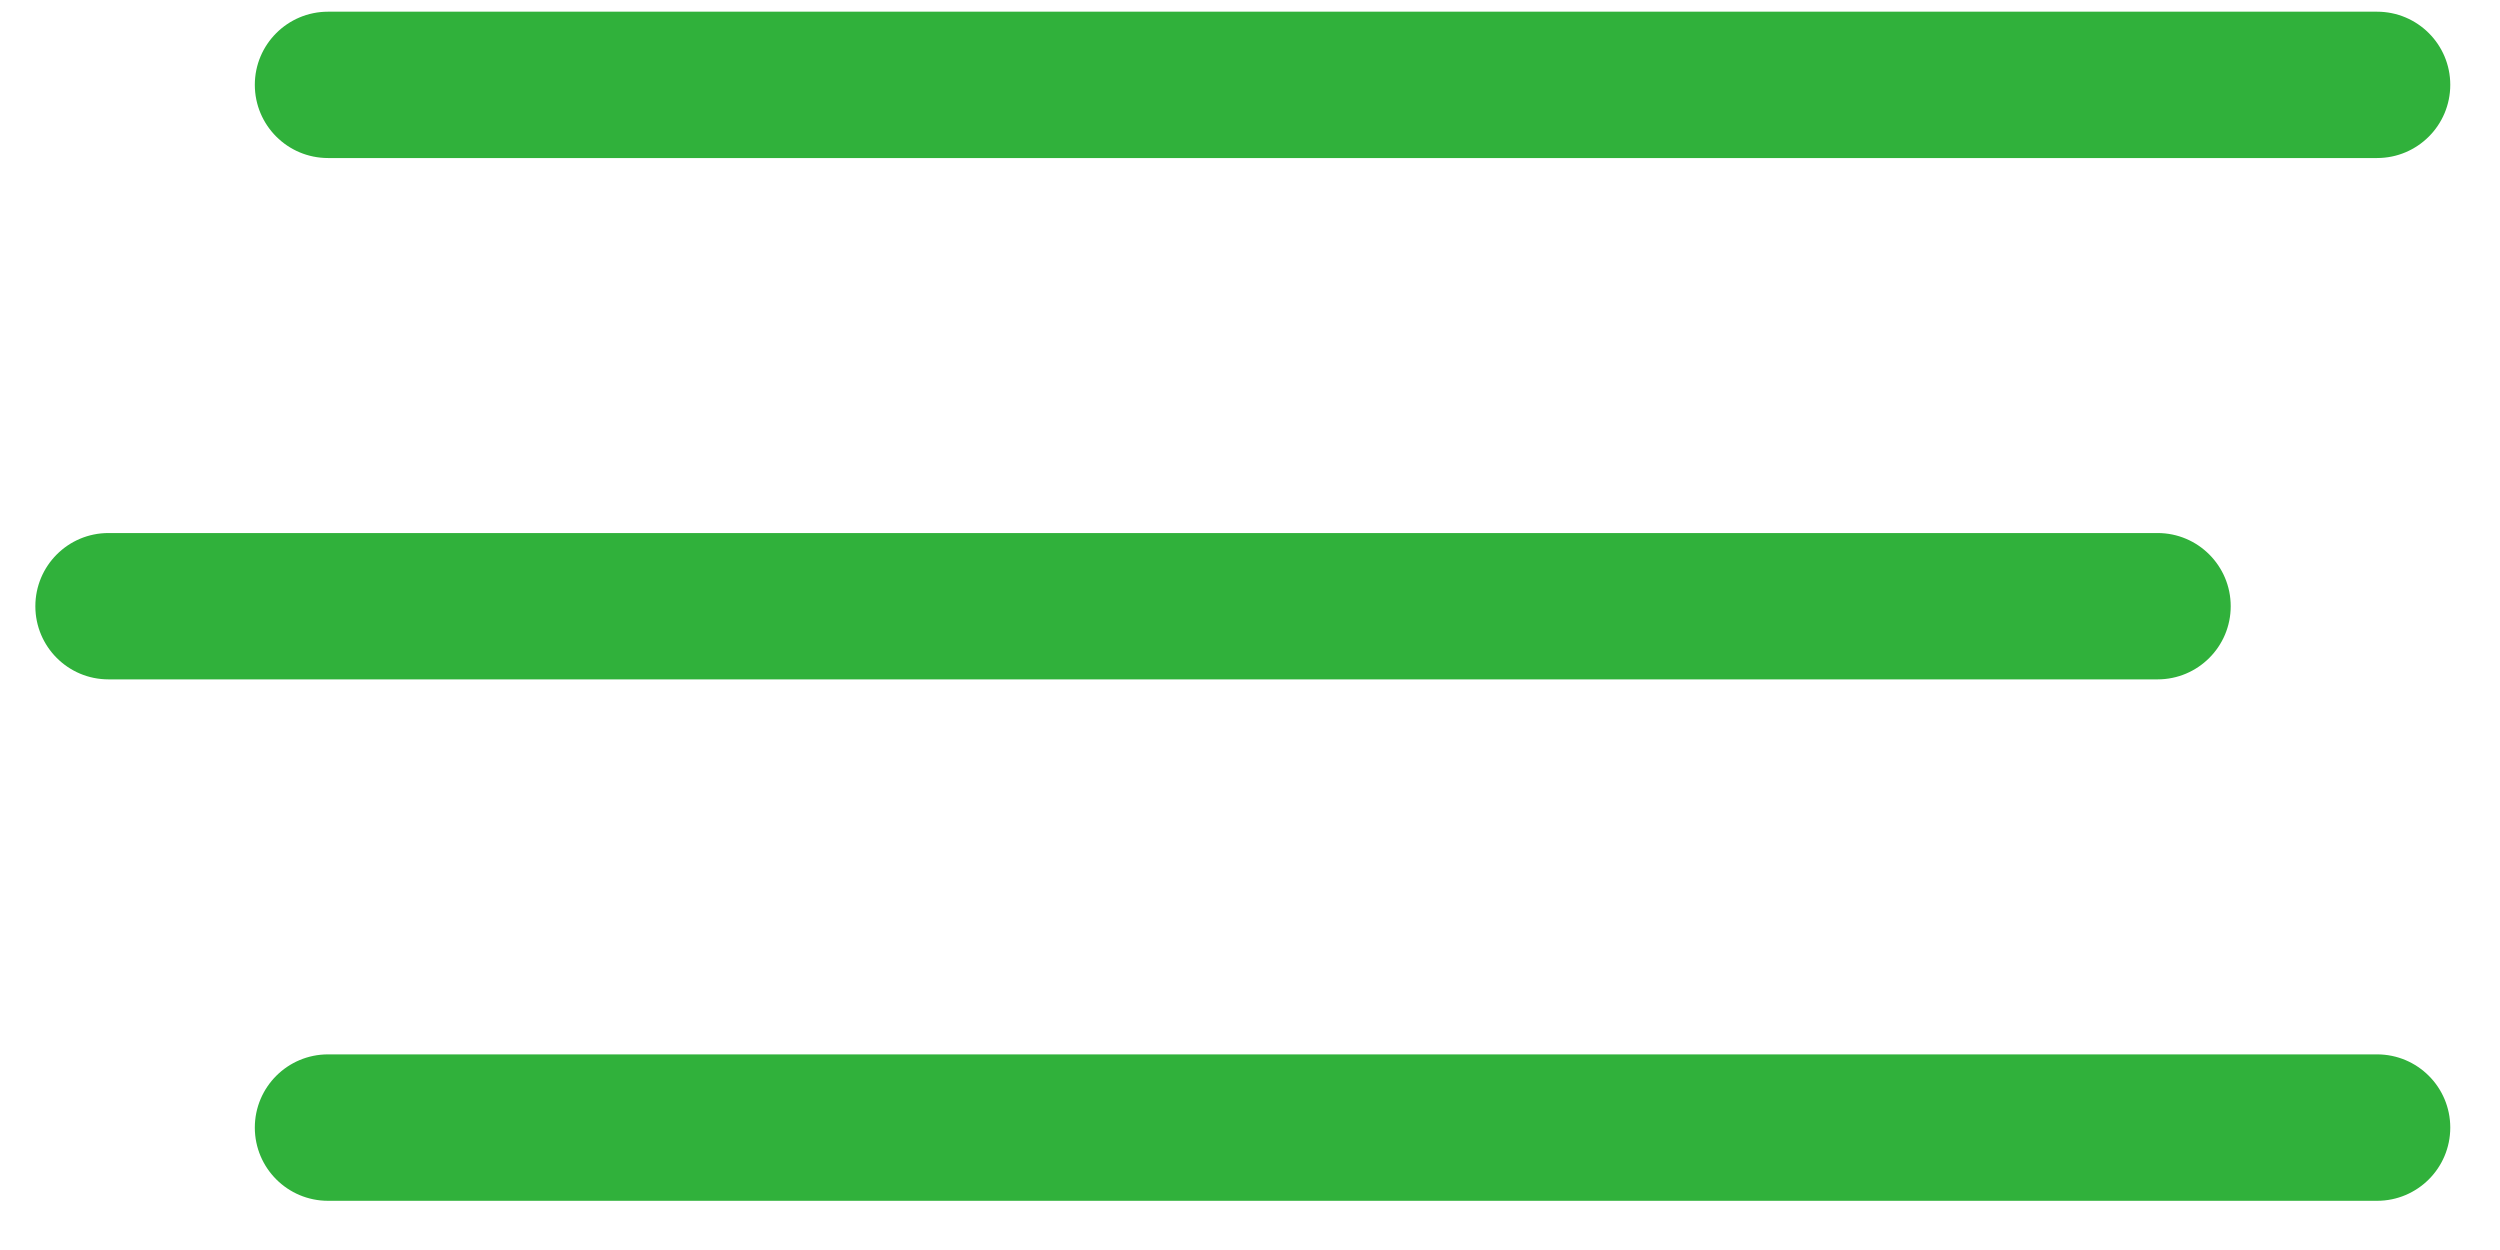
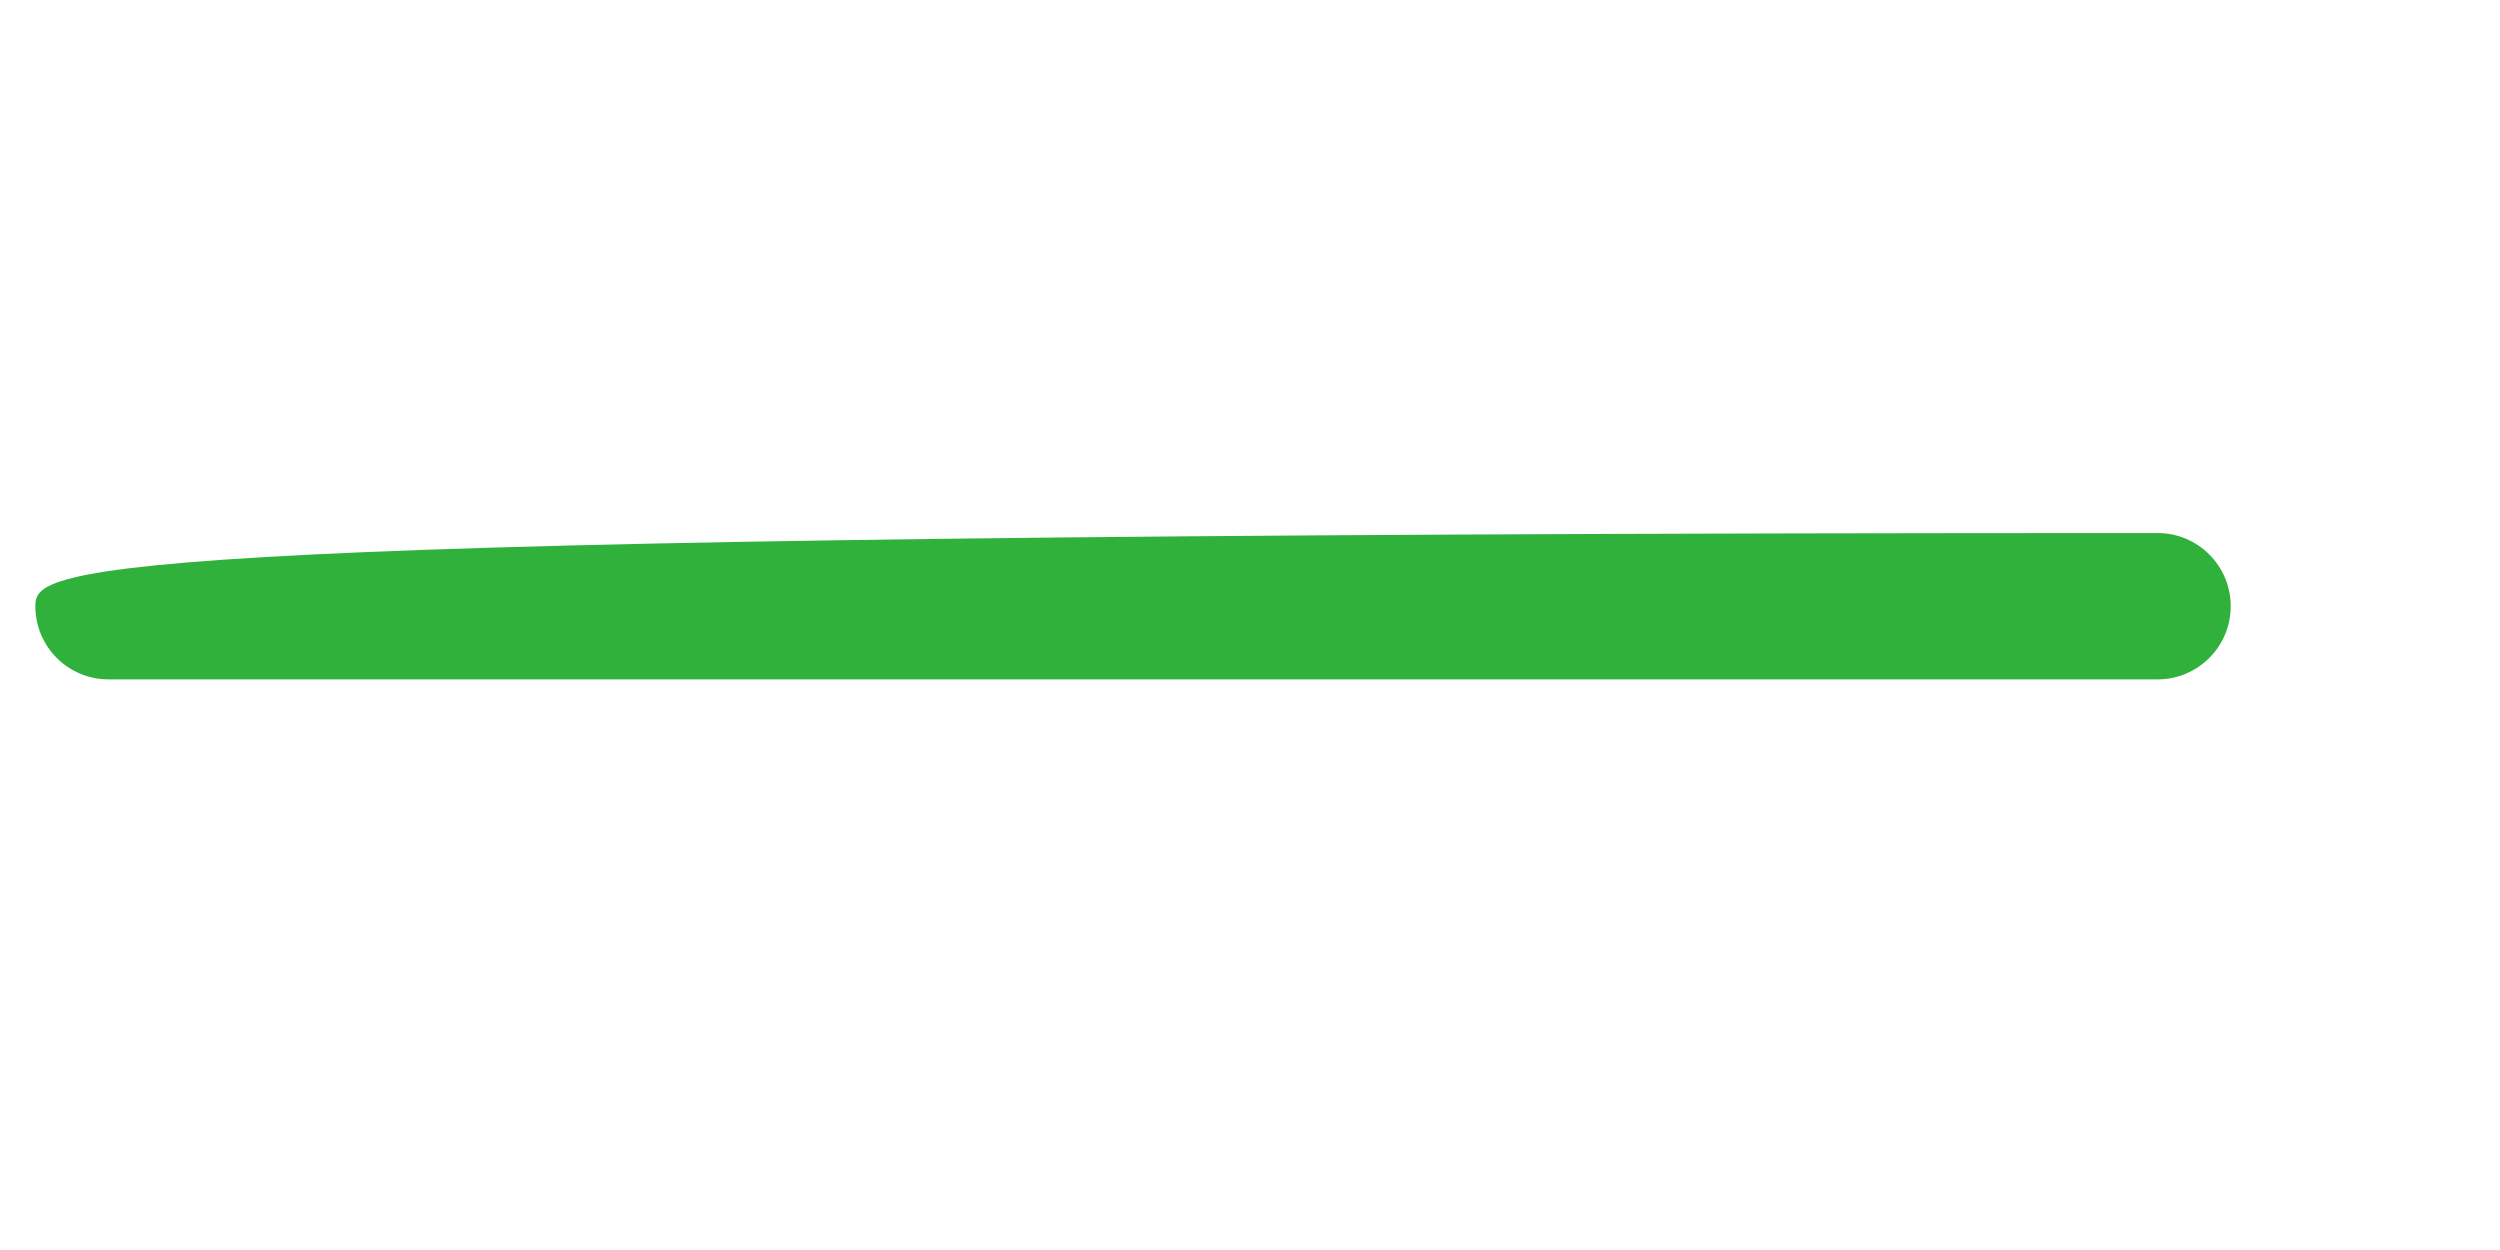
<svg xmlns="http://www.w3.org/2000/svg" width="28" height="14" viewBox="0 0 28 14" fill="none">
-   <path d="M26.623 0.131H3.674C3.221 0.131 2.854 0.498 2.854 0.95C2.854 1.403 3.221 1.77 3.674 1.77H26.623C27.076 1.77 27.443 1.403 27.443 0.95C27.443 0.498 27.076 0.131 26.623 0.131Z" fill="#30B13B" />
-   <path d="M24.165 5.97H1.215C0.762 5.97 0.396 6.337 0.396 6.79C0.396 7.242 0.762 7.609 1.215 7.609H24.165C24.617 7.609 24.984 7.242 24.984 6.79C24.984 6.337 24.617 5.97 24.165 5.97Z" fill="#30B13B" />
-   <path d="M26.623 11.809H3.674C3.221 11.809 2.854 12.176 2.854 12.629C2.854 13.082 3.221 13.449 3.674 13.449H26.623C27.076 13.449 27.443 13.082 27.443 12.629C27.443 12.176 27.076 11.809 26.623 11.809Z" fill="#30B13B" />
+   <path d="M24.165 5.97C0.762 5.97 0.396 6.337 0.396 6.79C0.396 7.242 0.762 7.609 1.215 7.609H24.165C24.617 7.609 24.984 7.242 24.984 6.79C24.984 6.337 24.617 5.97 24.165 5.97Z" fill="#30B13B" />
</svg>